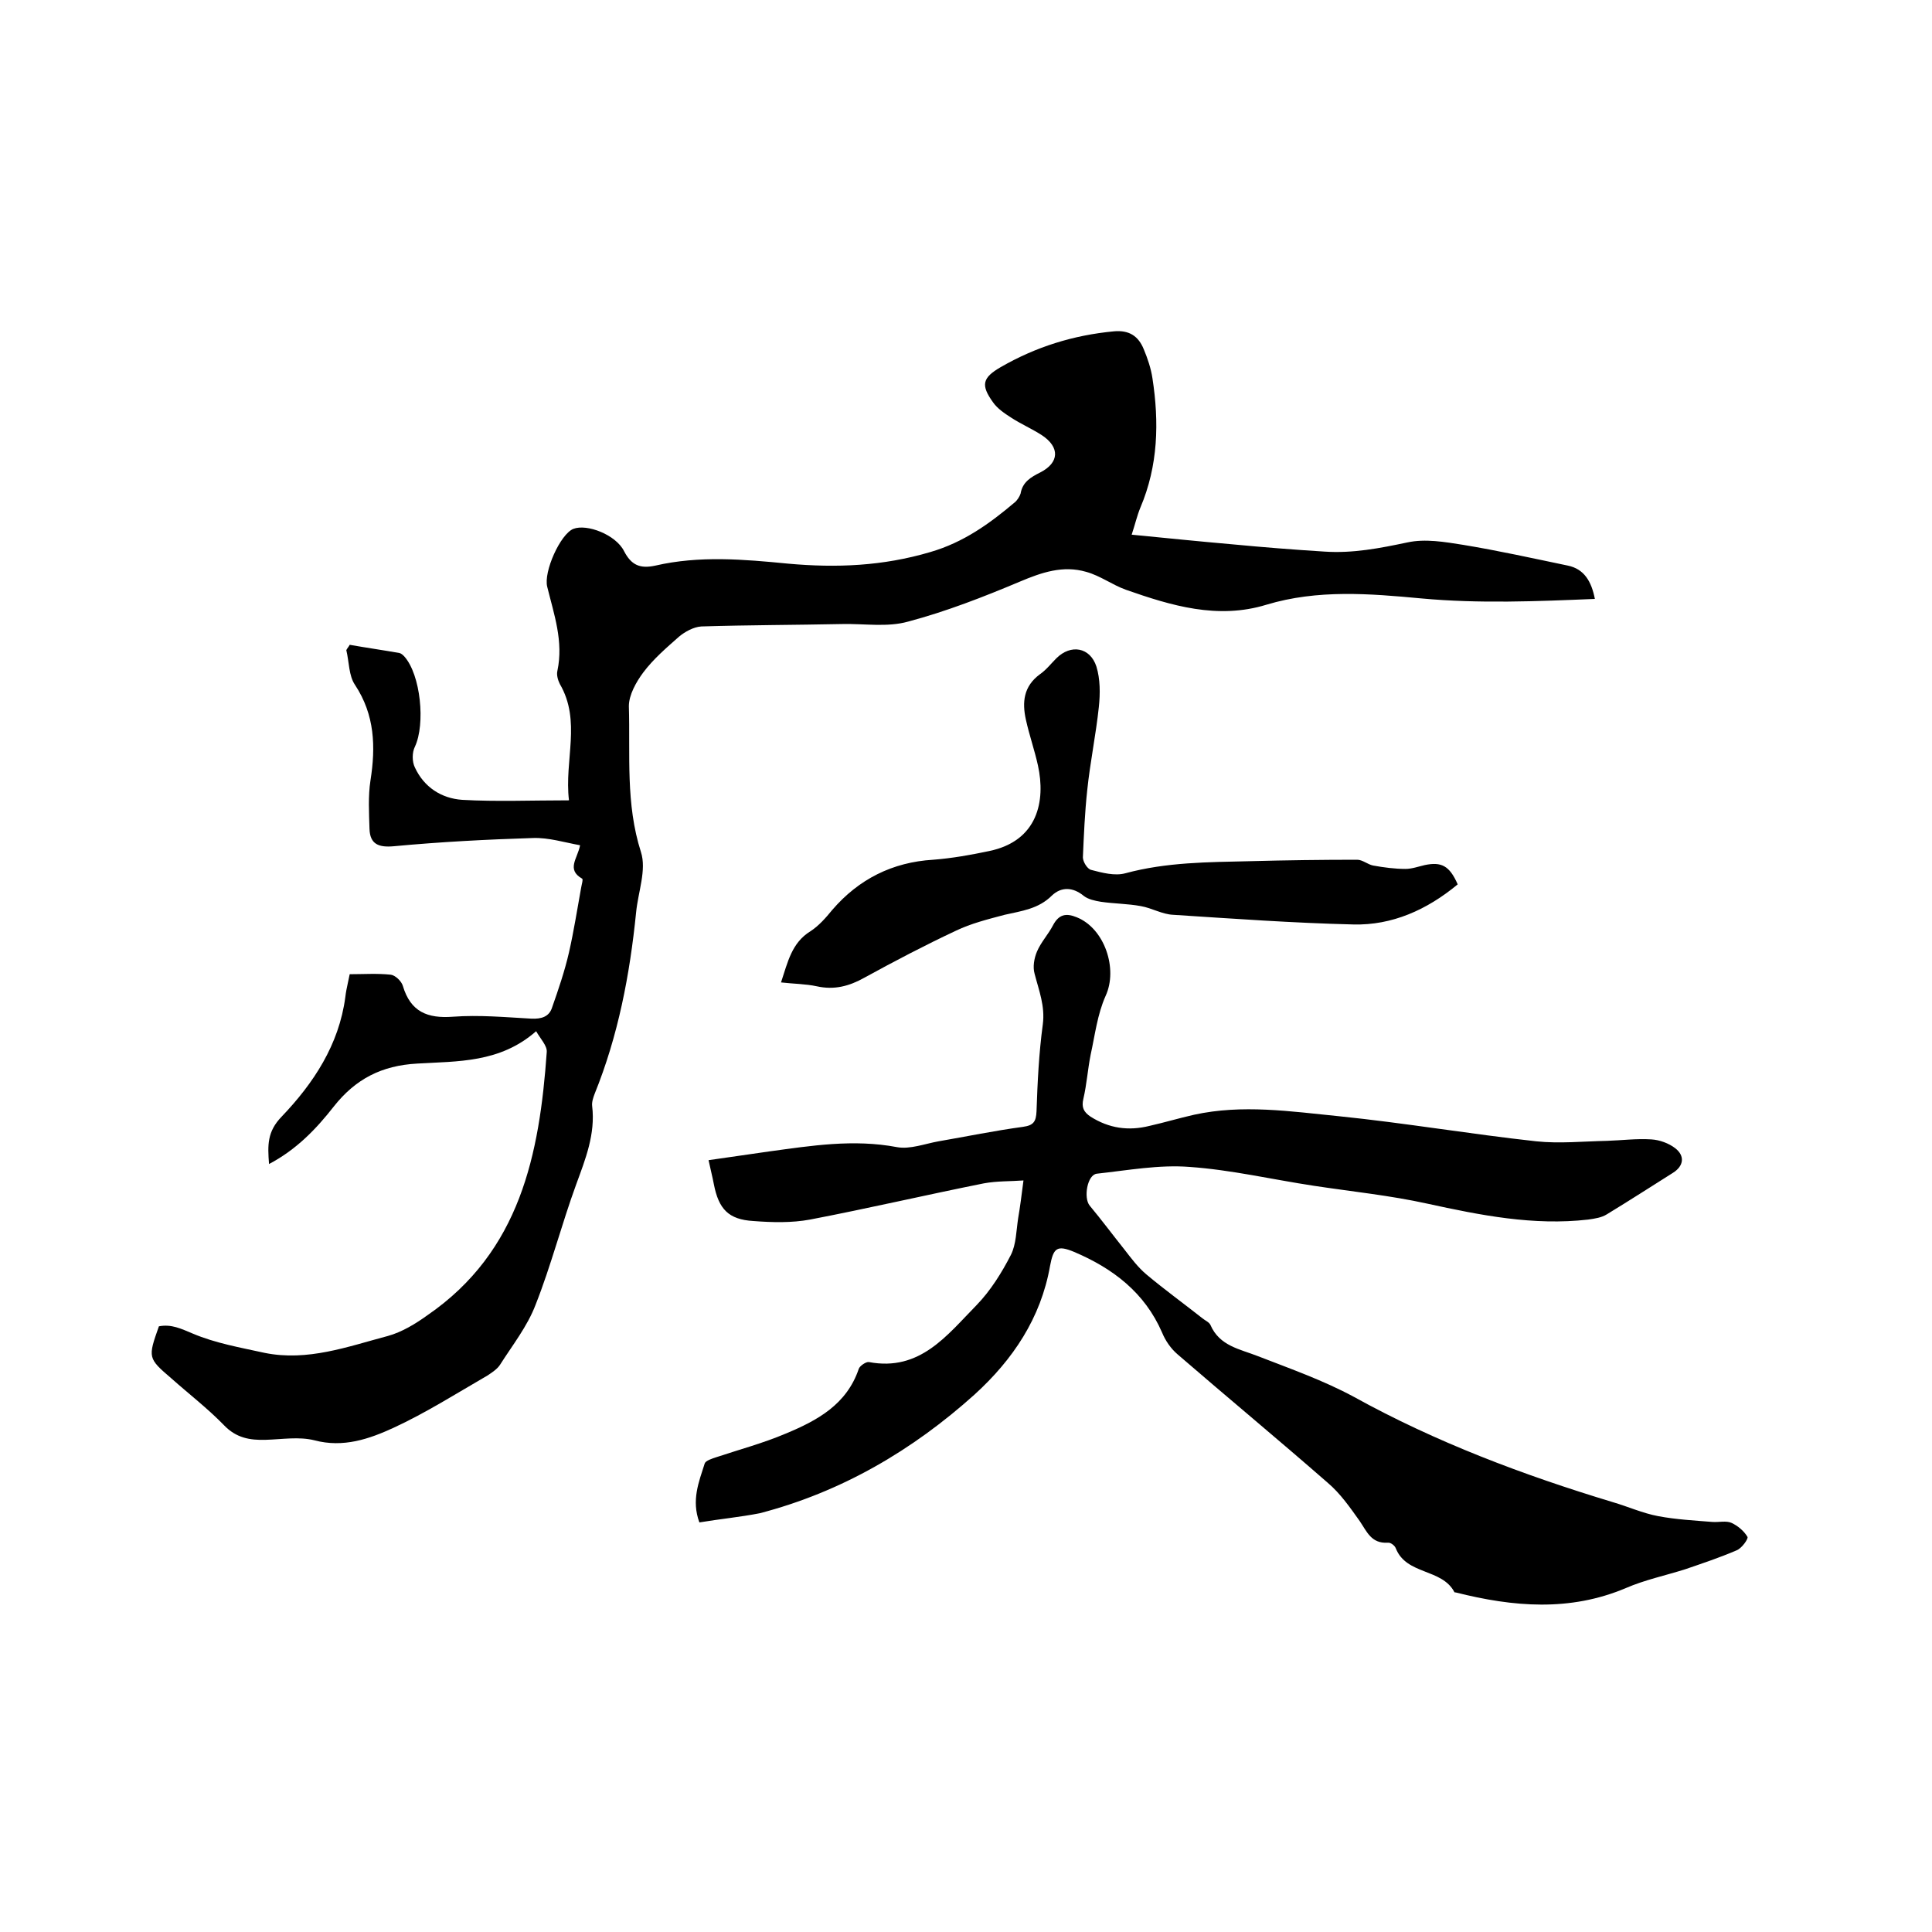
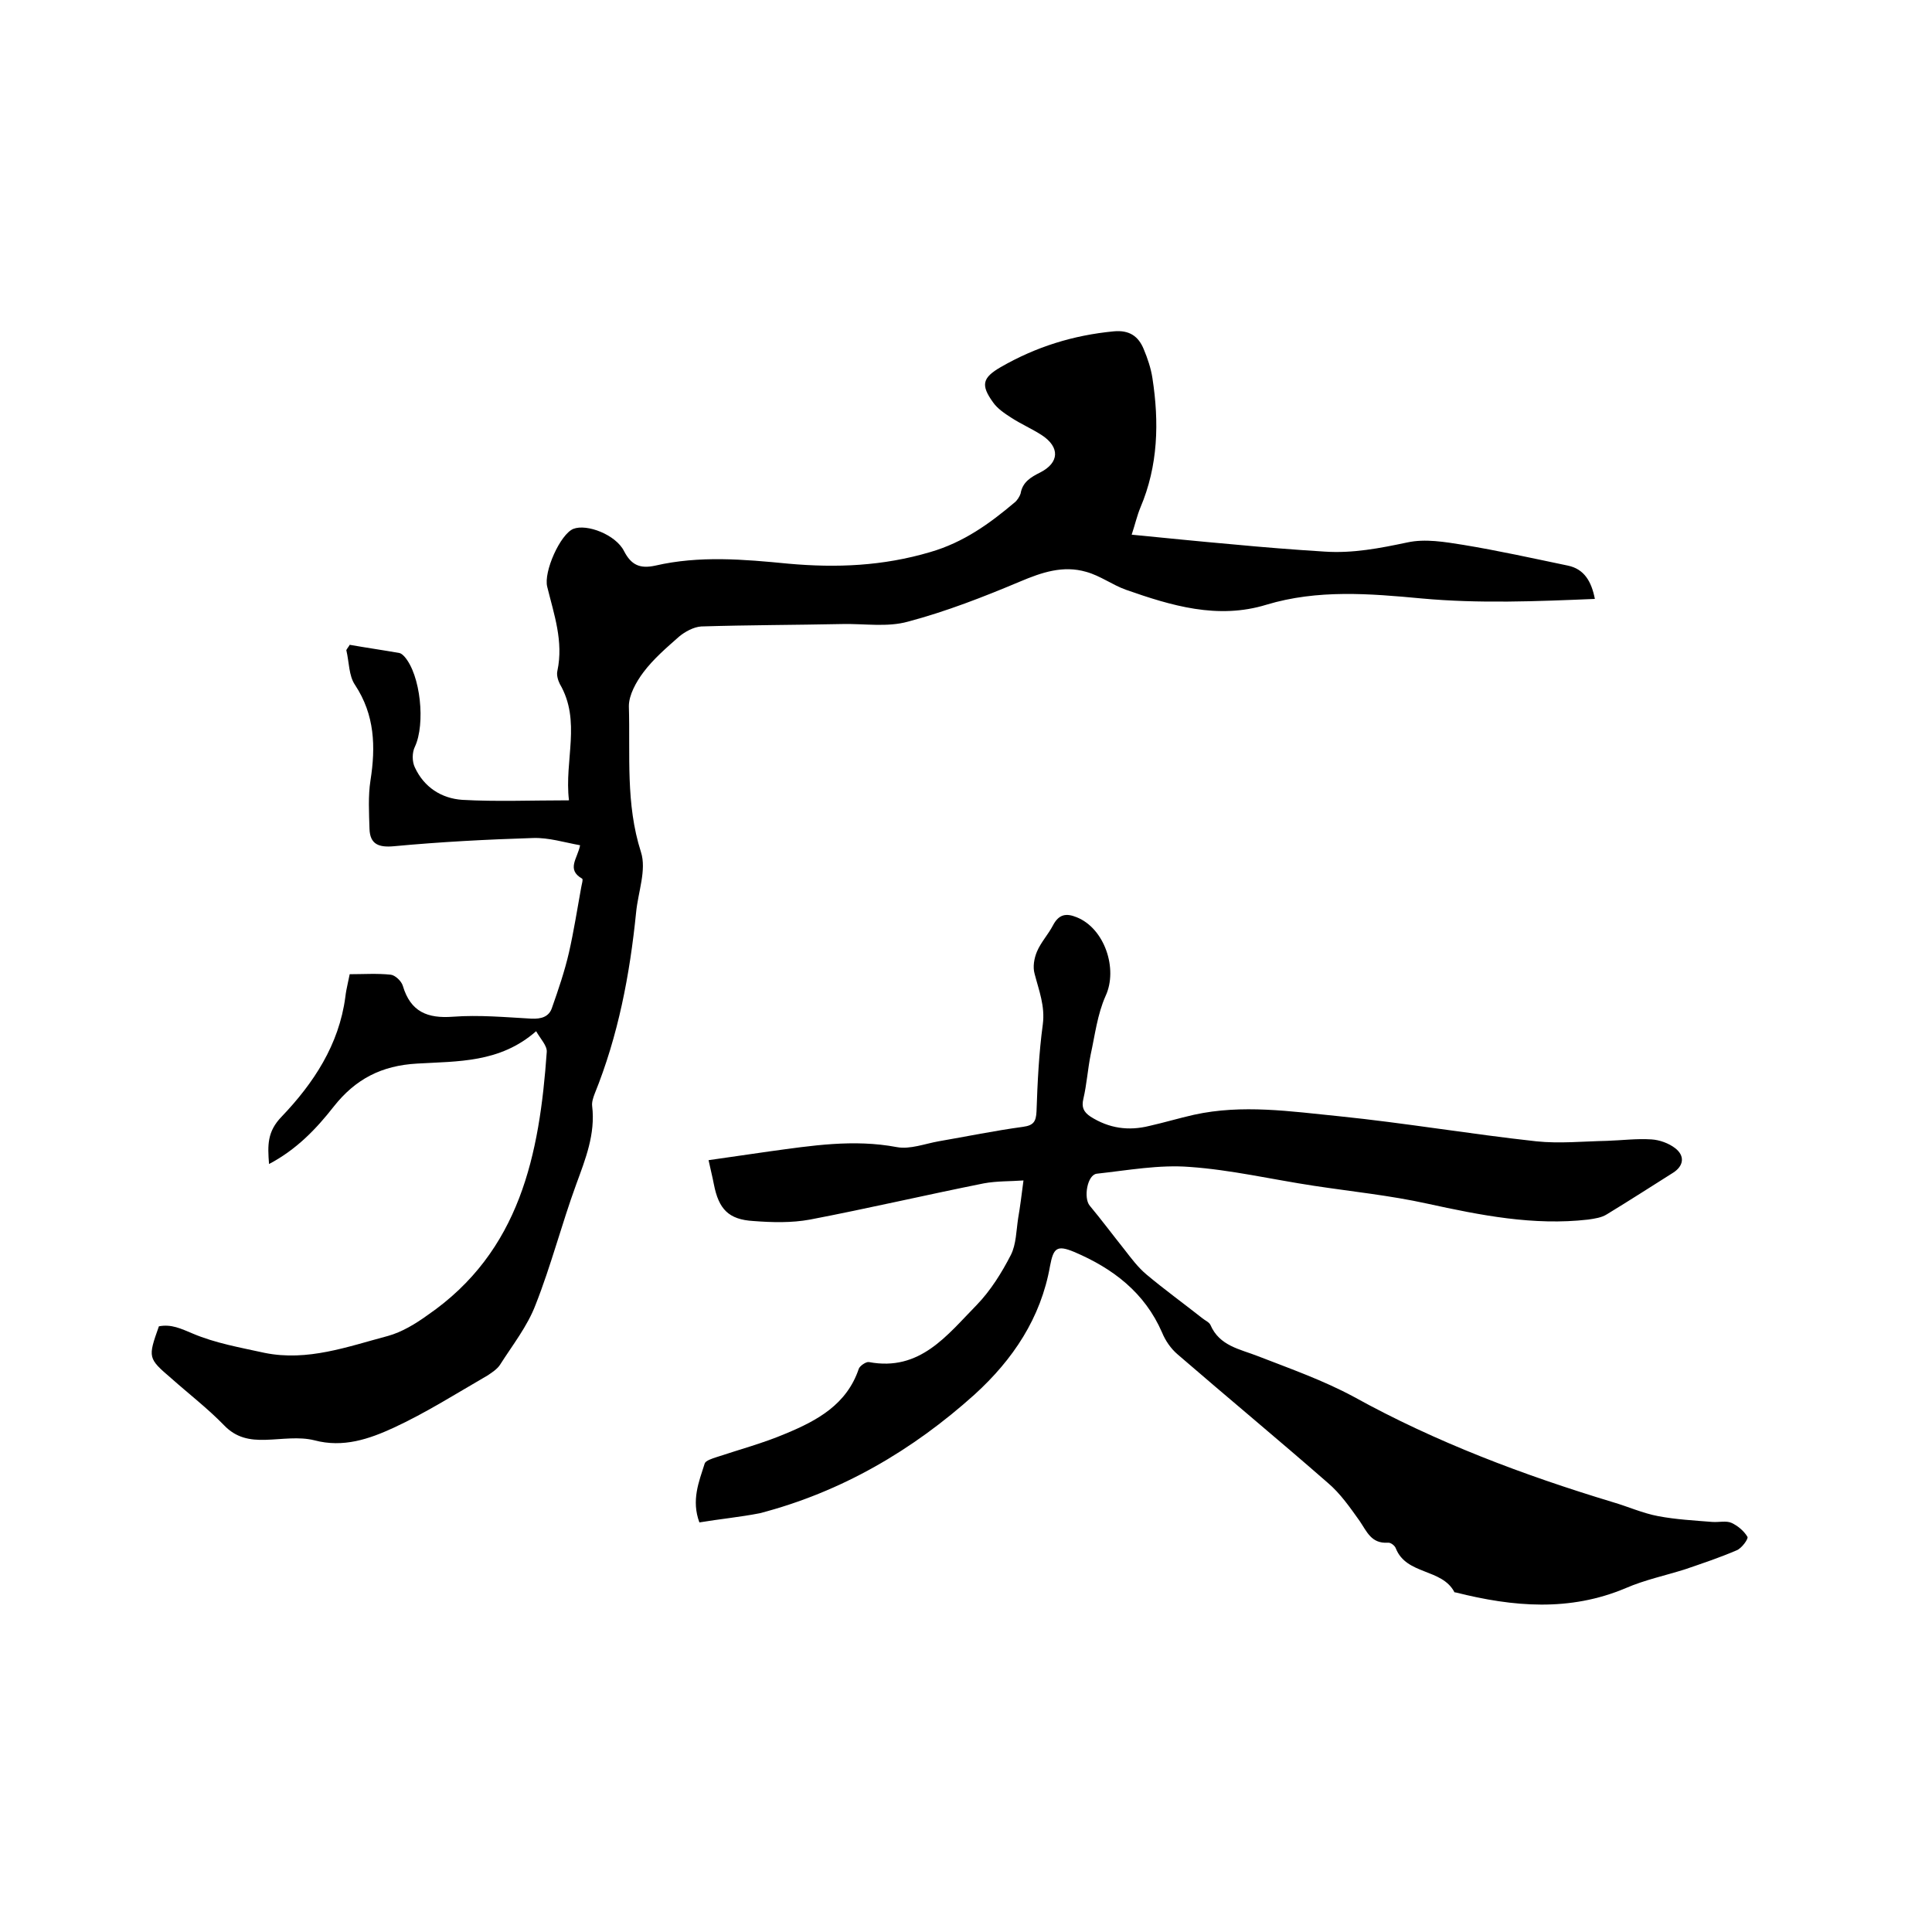
<svg xmlns="http://www.w3.org/2000/svg" enable-background="new 0 0 400 400" viewBox="0 0 400 400">
  <path d="m234.3 110.7c7.2.7 14 1.4 20.9 2 6.3.6 12.6 1.1 19 1.5 5.9.4 11.5-.7 17.2-1.9 3.7-.8 7.7-.1 11.5.5 7.3 1.2 14.5 2.8 21.7 4.3 3.4.7 4.9 3.3 5.6 6.9-12.1.5-23.9 1-35.9-.1-10.7-1-21.5-1.9-32.1 1.3-10.1 3.1-19.7.2-29.1-3.1-2.8-1-5.3-2.9-8.2-3.7-4.8-1.4-9.2.1-13.7 2-7.6 3.2-15.3 6.2-23.2 8.3-4.3 1.2-9 .4-13.6.5-9.7.2-19.5.2-29.2.5-1.6.1-3.4 1.1-4.6 2.1-2.6 2.3-5.3 4.6-7.4 7.4-1.5 2-3 4.7-3 7 .3 10.1-.7 20.2 2.5 30.2 1.2 3.7-.6 8.3-1 12.5-1.3 12.9-3.7 25.5-8.6 37.6-.3.8-.6 1.7-.5 2.5.7 5.8-1.4 11-3.3 16.2-3 8.2-5.2 16.8-8.4 24.9-1.7 4.5-4.8 8.4-7.4 12.5-.6.9-1.7 1.6-2.6 2.2-6.4 3.7-12.7 7.7-19.4 10.8-5 2.3-10.4 4.2-16.4 2.6-3.2-.8-6.7-.2-10.1-.1-3.3.1-6.1-.4-8.6-3-3.4-3.5-7.3-6.5-10.9-9.7-4.9-4.2-4.9-4.3-2.6-10.8 2.6-.5 4.6.5 7 1.5 4.7 2 9.9 2.9 14.9 4 8.9 1.8 17.2-1.3 25.5-3.5 2.9-.8 5.7-2.5 8.2-4.3 19.2-13.2 23.2-33.3 24.7-54.5.1-1.3-1.3-2.7-2.2-4.3-7.5 6.6-16.3 6.2-24.6 6.7-7.4.4-12.8 3.2-17.3 8.9-3.6 4.6-7.7 8.9-13.4 11.9-.3-3.9-.4-6.7 2.6-9.8 6.6-6.9 11.9-14.9 13.2-24.8.1-.9.3-1.9.5-2.8.1-.5.2-1 .4-1.9 2.8 0 5.7-.2 8.5.1.9.1 2.2 1.3 2.5 2.3 1.6 5.4 5.1 6.8 10.4 6.4 5.4-.4 10.8.1 16.2.4 2.1.1 3.7-.4 4.3-2.3 1.3-3.7 2.6-7.5 3.5-11.4 1-4.4 1.7-8.9 2.5-13.3.1-.7.5-1.9.2-2-3.3-1.9-.9-4.2-.4-6.9-3.3-.6-6.5-1.6-9.7-1.5-9.6.3-19.2.8-28.8 1.7-3.2.3-5-.4-5.1-3.6-.1-3.3-.3-6.8.2-10 1.1-7 .9-13.6-3.2-19.8-1.3-1.9-1.2-4.7-1.8-7.2.2-.4.5-.7.7-1.1 3.4.6 6.9 1.1 10.3 1.7.4.1.7.4 1 .7 3.4 3.8 4.4 14 2.2 18.7-.6 1.2-.6 3.1 0 4.3 1.9 4.1 5.5 6.4 9.8 6.7 7.1.4 14.3.1 22.1.1-1-8.3 2.6-16.4-1.9-24.1-.4-.8-.7-1.9-.5-2.7 1.3-6.1-.7-11.7-2.1-17.4-.8-3.1 2.7-10.9 5.4-12 2.8-1.1 8.8 1.2 10.5 4.6 1.5 2.9 3.3 3.7 6.5 3 9.1-2.1 18.3-1.3 27.5-.4 10 .9 19.6.5 29.4-2.4 6.9-2 12.3-5.9 17.5-10.3.5-.4 1-1.2 1.2-1.8.4-2.4 2.1-3.4 4.1-4.4 3.9-2 4.1-5.2.3-7.7-2-1.3-4.3-2.3-6.3-3.6-1.4-.9-2.9-1.9-3.8-3.2-2.6-3.6-2.2-5.1 1.6-7.3 7.3-4.2 15-6.6 23.4-7.4 3.2-.3 5.1 1 6.2 3.7.8 1.9 1.5 4 1.8 6 1.4 9.1 1.2 18.1-2.5 26.8-.7 1.7-1.1 3.5-1.8 5.6z" />
  <path d="m144.8 315.2c-1.7-4.6-.1-8.4 1.1-12.2.2-.6 1.5-1 2.4-1.3 4.8-1.6 9.7-2.9 14.4-4.9 6.5-2.7 12.6-6 15.1-13.4.2-.6 1.5-1.5 2.1-1.4 10.6 2 16.2-5.6 22.3-11.8 2.9-3 5.2-6.7 7.1-10.4 1.1-2.2 1.1-5 1.5-7.6.4-2.3.7-4.7 1.1-7.8-2.7.2-5.5.1-8.2.6-12 2.4-24 5.2-36 7.5-3.8.7-7.8.6-11.7.3-5.2-.3-7.2-2.5-8.2-7.6-.3-1.6-.7-3.1-1.1-5 4.2-.6 8.4-1.2 12.5-1.8 8.8-1.2 17.5-2.6 26.5-.9 2.7.5 5.8-.7 8.6-1.2 5.8-1 11.6-2.2 17.5-3 2.2-.3 2.7-1.1 2.8-3.2.2-6 .5-12.1 1.3-18 .5-3.8-.8-7-1.7-10.5-.4-1.4-.1-3.2.5-4.6.8-1.9 2.3-3.5 3.3-5.4 1.2-2.3 2.7-2.6 4.9-1.7 5.8 2.3 8.6 10.7 6 16.3-1.7 3.8-2.2 8.1-3.1 12.2-.6 3-.8 6.1-1.5 9.1-.4 1.7 0 2.7 1.5 3.7 3.8 2.4 7.8 3 12.2 1.9 3.1-.7 6.1-1.6 9.2-2.3 10-2.2 20-.7 30 .3 13.7 1.4 27.2 3.7 40.9 5.2 4.8.5 9.7 0 14.6-.1 3.1-.1 6.1-.5 9.2-.3 1.7.1 3.6.8 4.9 1.8 2.1 1.6 1.8 3.7-.4 5.1-4.6 2.9-9.1 5.8-13.7 8.6-1.1.7-2.5.9-3.9 1.1-11.3 1.3-22.3-.9-33.3-3.3-7.7-1.7-15.6-2.5-23.5-3.7-8.6-1.3-17.1-3.3-25.7-3.9-6.3-.5-12.8.7-19.2 1.4-2 .2-2.8 5-1.5 6.6 2.5 3 4.8 6.1 7.2 9.1 1.4 1.8 2.8 3.7 4.6 5.2 3.7 3.1 7.7 6 11.5 9 .6.5 1.4.8 1.7 1.4 1.9 4.4 6.1 5 9.9 6.5 6.7 2.6 13.5 5 19.8 8.4 17 9.4 35.1 16.2 53.6 21.8 3.1.9 6.2 2.3 9.4 2.9 3.7.7 7.5.9 11.2 1.2 1.4.1 2.9-.3 4 .2 1.3.6 2.6 1.7 3.3 2.9.2.4-1.2 2.4-2.3 2.8-3.5 1.5-7.1 2.7-10.6 3.9-4.1 1.3-8.4 2.2-12.3 3.9-11.6 4.9-23.3 3.9-35.2.9-.1 0-.3 0-.3-.1-2.6-4.9-9.9-3.5-12.1-9-.2-.6-1.1-1.3-1.7-1.2-3.4.2-4.3-2.3-5.8-4.5-2-2.8-4-5.7-6.6-7.9-10.3-9-20.8-17.7-31.1-26.6-1.4-1.2-2.5-2.8-3.2-4.5-3.6-8.3-10.2-13.3-18.2-16.7-3.6-1.5-4.3-.8-5 2.9-1.9 10.8-7.7 19.4-15.6 26.6-12.9 11.6-27.6 20.2-44.5 24.6-4.1.8-8.3 1.2-12.5 1.9z" />
-   <path d="m301.8 183.1c-6.4 5.3-13.6 8.5-21.6 8.3-12.5-.3-24.9-1.2-37.3-2-2.3-.1-4.4-1.4-6.7-1.8-2.7-.5-5.6-.5-8.3-.9-1.2-.2-2.6-.5-3.5-1.2-2.3-1.9-4.7-1.9-6.6-.1-2.8 2.8-6.3 3.2-9.8 4-3.4.9-7 1.8-10.1 3.3-6.4 3-12.7 6.3-18.9 9.7-3.2 1.8-6.3 2.6-9.9 1.8-2.3-.5-4.8-.5-7.4-.8 1.4-4.2 2.2-8.2 6.1-10.6 1.7-1.1 3.2-2.8 4.5-4.4 5.5-6.4 12.5-9.9 20.9-10.4 3.9-.3 7.8-1 11.6-1.8 10.1-2.1 11.7-10.4 10.1-17.7-.7-3.2-1.8-6.3-2.5-9.5-.8-3.6-.5-6.9 2.9-9.4 1.3-.9 2.3-2.2 3.4-3.3 3-3 7-2.3 8.3 1.7.8 2.6.8 5.6.5 8.4-.6 5.7-1.8 11.4-2.4 17.2-.5 4.6-.7 9.3-.9 13.9 0 .9.9 2.4 1.7 2.6 2.3.6 4.9 1.3 7.1.7 8.5-2.3 17.1-2.3 25.8-2.5 7.4-.2 14.8-.3 22.2-.3 1.1 0 2.2 1 3.3 1.2 2.2.4 4.5.7 6.7.7 1.3 0 2.7-.5 4-.8 3.4-.7 5.1.1 6.8 4z" />
</svg>